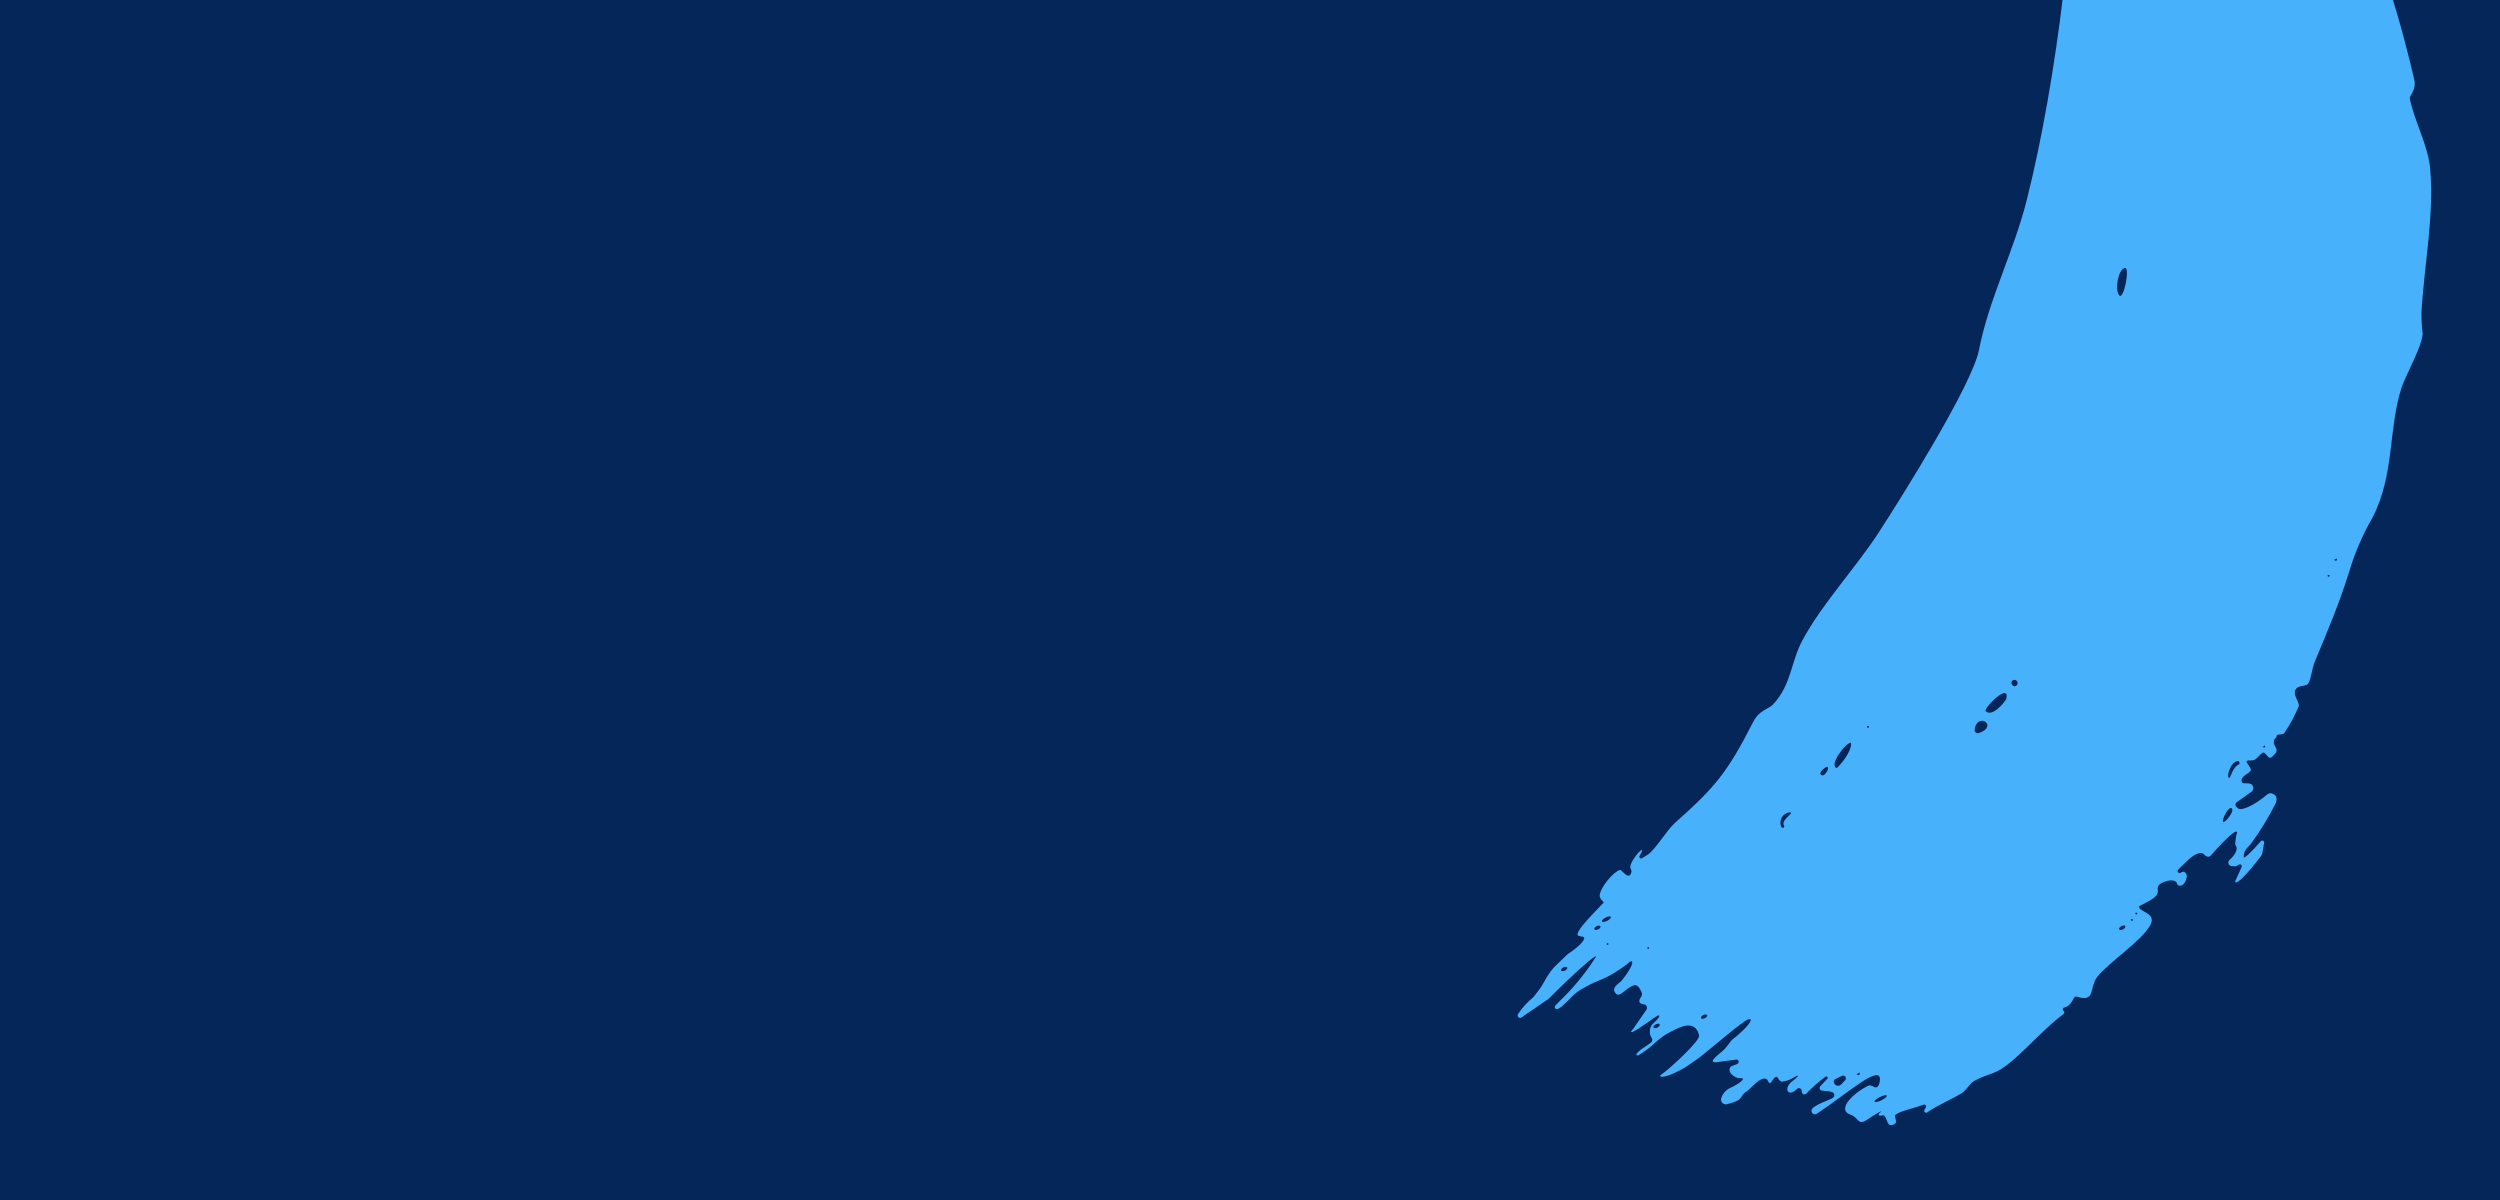
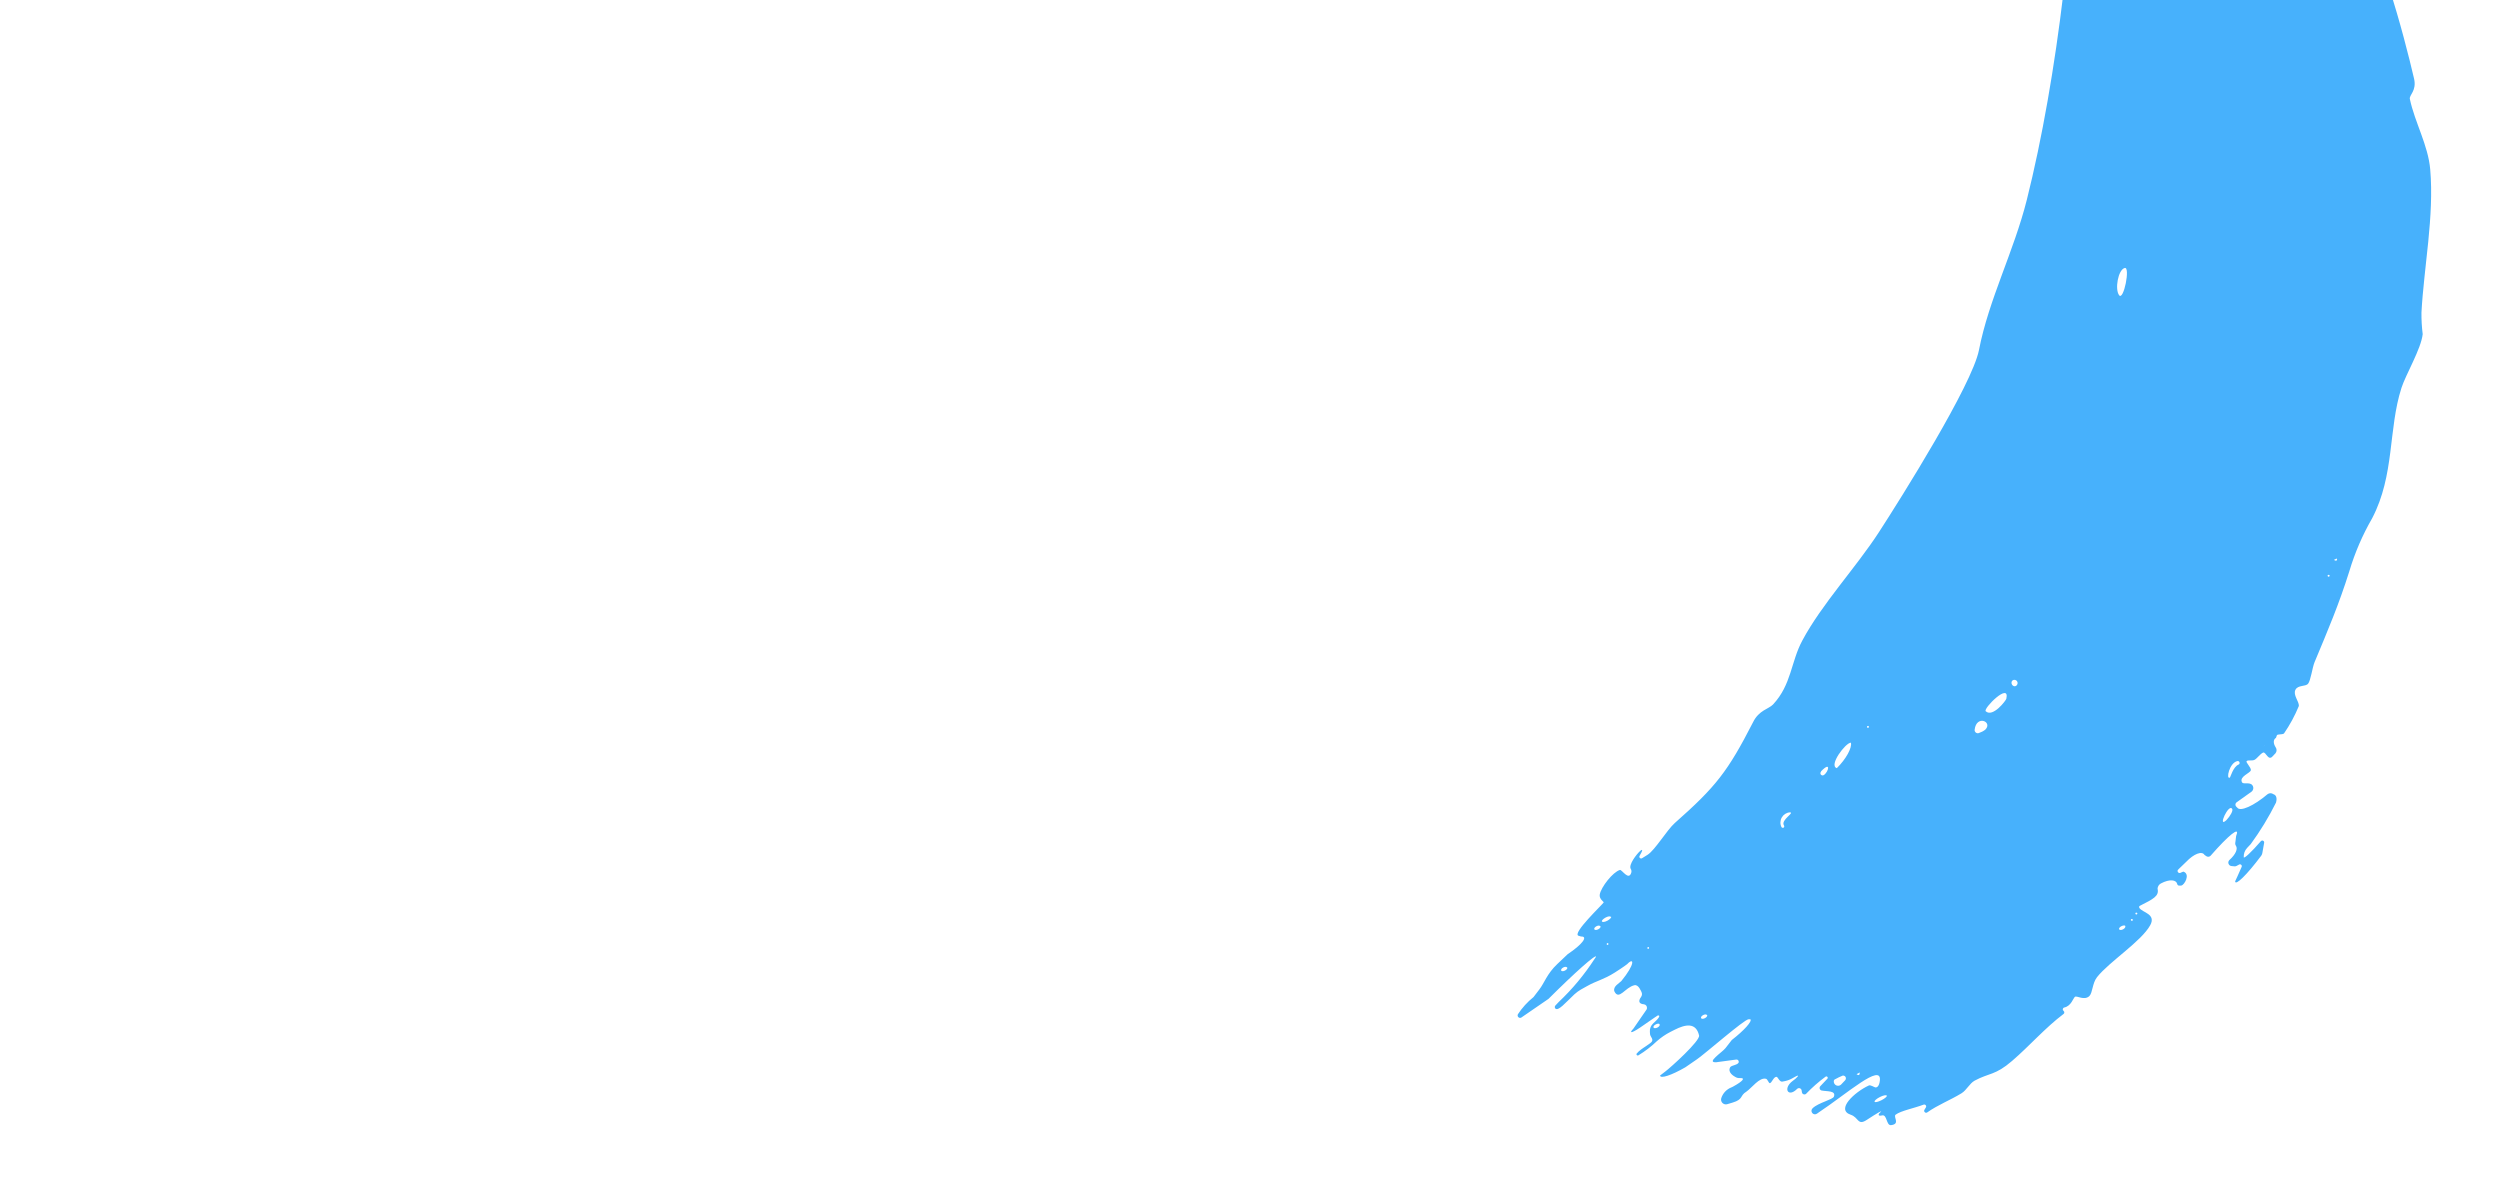
<svg xmlns="http://www.w3.org/2000/svg" id="Layer_1" data-name="Layer 1" viewBox="0 0 2500 1200">
  <defs>
    <style>
      .cls-1 {
        fill: #042659;
      }

      .cls-1, .cls-2 {
        stroke-width: 0px;
      }

      .cls-2 {
        fill: #47b1fc;
      }
    </style>
  </defs>
-   <rect class="cls-1" x="-19.983" y="-22.288" width="2568.644" height="1252.542" />
-   <path class="cls-2" d="M2267.542,794.203c-13.674,11.64-27.314,17.721-30.247,13.45l-.967-.917c-1.154-1.072-1.221-2.876-.149-4.03.108-.116.225-.223.35-.319l14.911-10.641c2.003-1.486,2.465-4.294,1.043-6.343-2.747-4.007-9.504-.295-10.662-3.49-2.384-5.495,8.283-8.724,8.971-11.563.688-2.841-5.632-8.145-4.051-9.349,1.581-1.206,5.378.13,7.898-1.233,2.518-1.363,5.494-5.785,8.37-7.157,2.875-1.373,5.167,9.186,9.811,3.466l2.704-2.846c1.338-1.71,1.403-4.092.16-5.872-2.519-3.879-2.623-7.818.29-9.506l.876-2.486c.586-1.539,5.499-.455,7.162-1.93,5.92-8.623,10.906-17.851,14.873-27.529.195-4.529-5.972-10.824-3.509-15.993,2.464-5.17,10.046-3.035,12.697-6.194s4.199-15.921,6.43-21.399c13.662-32.783,24.263-57.469,34.853-91.16,5.52-18.463,13.175-36.22,22.812-52.908,22.615-43.317,16-89.069,29.304-130.4,4.184-13.054,19.678-39.119,21.223-53.718-.894-7.137-1.306-14.326-1.233-21.518,2.402-45.309,12.81-96.288,8.767-143.089-2.018-24.185-15.431-47.139-20.387-70.532-.821-4.012,7.045-8.153,4.218-20.358-9.987-42.841-36.24-144.182-63.72-174.033-2.804-2.662-7.933-.11-12.722-3.349s-6.903-12.142-9.259-13.159c-2.356-1.014-7.684.824-8.953.229-1.27-.595-1.246-9.914-4.502-14.58-6.524-9.689-16.81-8.978-20.605-11.883-14.081-10.842-30.704-41.821-40.128-47.63-7.512-4.602-21.17-2.64-31.076-9.689-8.45-6.192-14.406-18.135-23.725-23.318-9.321-5.183-44.595-12.661-48.379-15.209-8.162-5.479-10.055-21.335-25.644-28.195-11.693-5.167-20.269-.737-30.534-.967-3.946-.08-12.691-7.338-20.591-1.043-2.766,2.176,2.45,37.255,2.361,45.904.64,127.573-19.155,296.168-49.756,418.087-12.903,51.49-38.078,99.71-47.868,150.315-6.974,34.942-77.301,146.989-100.04,182.066-22.739,35.077-57.256,72.156-76.477,108.126-11.627,21.444-10.81,44.225-29.418,64.187-4.36,4.593-14.1,5.647-19.967,17.714-25.324,49.389-37.072,64.427-78.28,100.826-7.924,7.057-19.592,26.888-27.172,31.74l-5.554,3.458c-.684.415-1.561.319-2.139-.233-.578-.55-.719-1.419-.343-2.123,3.305-5.595,3.566-7.617.284-4.621-3.282,2.996-11.345,13.415-9.177,17.482.758,1.126.99,2.525.638,3.836-2.551,8.667-9.447-3.209-11.403-2.621-7.025,2.061-18.819,17.057-20.148,24.526-.826,4.367,4.136,7.421,4.012,7.827-.888,1.949-32.376,31.425-25.155,33.481l2.528.741c7.16-.272,1.279,7.853-13.384,17.59l-10.493,9.944c-10.405,9.854-12.857,18.876-17.972,25.457l-5.762,7.539c-6.078,4.881-11.354,10.684-15.636,17.199-.635,1.207-.17,2.701,1.037,3.335.76.399,1.672.376,2.41-.062l27.154-18.658c26.243-26.161,47.653-45.21,47.553-42.161l-1.466,2.187c-10.196,15.753-22.242,30.229-35.88,43.118l-3.314,3.488c-.81.853-.814,2.189-.011,3.047,2.939,2.793,9.758-5.49,19.027-14.239,2.017-1.842,4.228-3.461,6.593-4.827l6.139-3.427c9.491-5.394,16.277-6.284,27.735-13.566,8.813-5.6,12.325-8.377,12.325-8.377,7.064-7.439,8.065-.027-5.874,16.948-2.006,2.113-8.64,5.417-6.947,10.257,4.595,9.514,10.694-3.99,20.047-6.11,4.231-.959,6.707,6.37,7.029,6.675.838,1.667.665,3.665-.448,5.163-3.029,4.108-1.926,6.903,2.921,7.228,1.941.252,3.311,2.03,3.058,3.972-.068.526-.254,1.029-.542,1.474l-4.231,6.11-8.719,12.677c-5.712,6.014-.824,4.456,10.566-3.674l10.65-7.351,3.083-2.049c3.214-.441,1.151,2.926-4.586,7.956-2.323,2.103-3.549,5.158-3.322,8.283l.155,2.505c.16,2.773,4.986,5.696.231,8.953-6.064,4.456-8.061,5.179-11.563,8.315l-1.658,1.745c-.584.387-.744,1.173-.357,1.757.387.584,1.173.744,1.757.357h0c6.59-4.011,12.731-8.719,18.315-14.042,4.155-3.71,8.77-6.87,13.732-9.401l4.2-2.123c10.435-5.284,21.257-7.755,24.386,5.694,1.214,5.345-28.025,31.717-33.911,36.168l-5.096,3.893c.226,3.534,11.508-.249,25.278-8.216l11.618-8.003c8.626-5.954,47.431-40.007,51.641-40.025l1.793.044c2.022,1.919-6.469,11.32-18.59,20.68l-6.373,8.182c-3.252,4.159-19.822,14.706-9.175,14.077l20.045-2.708c1.221-.119,2.307.774,2.426,1.995.01.106.013.212.008.319-.048,3.271-7.398,3.189-8.592,5.46-2.907,5.361,4.269,9.12,4.952,9.506,1.425.944,3.122,1.388,4.826,1.265,5.771-.37,3.17,3.012-7.032,8.603l-1.416.663c-4.841,1.868-8.588,5.813-10.204,10.744-.53,1.651-.135,3.459,1.036,4.739,1.174,1.278,2.945,1.826,4.636,1.434l5.602-1.667c11.112-3.33,6.99-6.809,13.782-10.925,5.371-3.632,13.1-14.715,19.734-12.867,1.398.366,2.663,4.188,3.562,4.344,2.159.302,3.856-6.819,7.095-6.274,1.125.194,2.916,5.302,5.634,4.739l2.585-.513c2.738-.564,5.362-1.585,7.761-3.021,5.693-3.326,7.215-3.365,2.75.691l-2.635,2.038c-10.328,7.656-4.614,17.186,4.376,7.997,1.085-.992,2.768-.917,3.76.168.362.396.596.891.671,1.422l.272,1.83c.174,1.391,1.442,2.377,2.832,2.203.454-.057.883-.235,1.244-.515,6.044-6.323,12.624-12.112,19.665-17.302.656-.402,1.514-.195,1.915.461.371.605.227,1.393-.334,1.828l-6.931,7.301c-.983,1.042-.936,2.684.106,3.667.34.321.76.543,1.216.645,5.359,1.071,14.601-.105,12.299,6.093-1.086,2.983-15.342,6.036-21.115,11.469-1.516,1.188-1.782,3.381-.593,4.897.572.729,1.411,1.201,2.331,1.311.918.112,1.843-.146,2.571-.718l1.629-1.162c27.744-18.359,63.206-50.085,61.129-31.799-.652,5.929-3.047,6.887-4.257,6.872s-5.185-3.005-6.904-1.93c-14.166,6.544-33.195,24.098-18.009,29.176,8.178,2.704,6.789,11.25,16.039,5.192,10.483-6.899,16.664-10.371,13.731-7.743-2.933,2.628-2.176,4.133,1.652,3.228,4.986-1.203,4.071,10.065,8.811,9.765,9.827-1.146,1.889-8.337,4.744-10.515,5.096-3.893,18.871-6.528,27.963-10.032.994-.348,2.081.176,2.429,1.17.054.155.088.317.101.48.029.39-.063.778-.263,1.114l-1.546,2.548c-.366.769-.198,1.686.417,2.274.617.59,1.544.711,2.292.3,10.867-7.668,22.977-12.235,34.4-19.201,5.202-3.179,8.031-9.836,13.155-12.656,14.534-7.851,20.651-5.186,37.386-19.679,17.572-15.099,33.096-33.101,51.593-47.057.457-.367.721-.922.718-1.508-.007-.587-.284-1.138-.752-1.492-.595-.424-.894-1.152-.769-1.873.125-.719.65-1.303,1.352-1.503,7.175-1.482,8.941-9.412,10.831-10.758,1.891-1.349,9.245,4.063,14.406-.727,3.314-3.49,2.891-12.887,7.661-18.921,12.318-15.547,44.316-35.718,53.21-51.983,6.071-11.176-7.809-12.569-10.84-17.107-.234-.404-.34-.87-.304-1.336.115-.484.482-.87.96-1.009,13.043-6.65,19.328-9.587,17.476-17.023.122-2.178,1.359-4.14,3.271-5.19,8.88-4.751,15.449-3.665,16.362.434.142.908.878,1.607,1.793,1.702l2.237-.059c3.127-.348,9.472-11.352,2.235-13.944-1.004.282-1.971.683-2.88,1.194-1.039.51-2.294.081-2.803-.958-.269-.548-.285-1.187-.045-1.748.334-.492.746-.926,1.221-1.285l7.255-6.995c7.629-8.034,15.838-11.156,18.277-6.917l1.962,1.338c1.348.858,3.117.624,4.197-.554,18.141-20.758,29.508-29.784,25.719-20.459l-.284,1.128-.585,5.032-.267,1.844c-.08.867.149,1.734.647,2.447,2.232,3.079-.089,8.649-6.524,14.413-1.372,1.35-1.39,3.557-.04,4.93.502.51,1.149.854,1.852.983,1.188.216,2.386.334,3.594.355,1.478.007,2.352-.821,4.518-1.907.671-.28,1.443-.136,1.969.366.528.498.711,1.262.467,1.946-1.61,3.536-3.468,7.883-4.317,9.698l-2.248,4.851c.172,4.879,11.879-6.618,26.122-25.663.481-.716.826-1.516,1.013-2.356l.197-1.036,1.679-9.495c.067-.395.011-.8-.16-1.162-.177-.358-.46-.653-.81-.846-.725-.383-1.613-.264-2.21.297-9.698,11.224-17.224,18.135-17.231,16.119-.173-3.443,1.066-6.808,3.431-9.316.621-.516,1.173-1.098,1.658-1.745l1.875-1.974c9.594-13.108,18.059-27.008,25.303-41.548.496-1.626,1.697-7.123-2.594-8.402-1.741-1.303-4.133-1.296-5.867.016M1567.258,967.441c.471.885-.611,2.301-2.292,3.15-1.679.849-3.383.803-3.809-.037-.425-.84.524-2.297,2.203-3.147s3.298-.713,3.767.172l.132-.139ZM1600.457,926.229c.643.611-.569,2.255-2.249,3.104s-3.427.849-3.898-.034c-.471-.885.611-2.301,2.292-3.15s3.298-.711,3.724.218l.132-.139ZM1607.127,943.218c.341-.21.781-.163,1.07.116.289.276.359.71.171,1.062-.095.193-.247.353-.435.458-.44.217-.973.036-1.19-.404-.187-.379-.081-.837.253-1.096l.132-.137ZM1611.141,916.729c.38.885-1.276,2.63-3.793,3.994-2.519,1.363-4.932,1.604-5.403.72-.471-.883,1.276-2.631,3.749-3.948,2.475-1.318,4.845-1.512,5.185-.49l.263-.275ZM1647.774,947.154c.341-.209.781-.162,1.07.116.289.276.359.71.171,1.062-.078.205-.235.37-.435.458-.44.22-.974.041-1.194-.398-.086-.172-.114-.367-.08-.556.041-.217.161-.412.338-.545l.132-.137ZM1707.157,1014.987c.428.931-.567,2.345-2.246,3.195s-3.427.849-3.856-.082c-.426-.929.569-2.255,2.248-3.104,1.681-.849,3.298-.711,3.722.13l.132-.139ZM1845.404,1080.004l-4.36,4.591c-1.73,1.634-4.457,1.557-6.091-.172-1.006-1.065-1.402-2.568-1.052-3.99.149-.516.539-.927,1.046-1.103,2.51-1.387,5.096-2.634,7.743-3.737,1.519-.249,2.953.781,3.202,2.3.132.804-.095,1.625-.62,2.248l.132-.137ZM1856.719,1074.069l3.093-1.603c-.107,2.781-1.123,3.299-3.225,1.74l.132-.137ZM1886.845,1095.522c.471.883-1.938,2.96-5.298,4.659s-6.565,2.498-6.951,1.523c-.384-.977,1.94-2.962,5.345-4.707,3.404-1.745,6.393-2.224,6.775-1.338l.13-.137ZM1783.495,827.702c-.738.317-1.597.055-2.033-.62-1.483-3.021-1.389-6.578.252-9.516,1.639-2.938,4.616-4.885,7.965-5.21,5.822-.059-9.387,7.677-5.705,13.093.496.725.311,1.714-.414,2.21-.021.015-.043.029-.066.043M1820.871,771.511c10.552-11.112,7.807.428,2.873,3.6-1.048.63-2.408.292-3.038-.756-.046-.077-.088-.157-.124-.239-.183-.426-.226-.899-.124-1.352.1-.451.339-.862.686-1.171l-.272-.082ZM1836.823,768.147c-8.489-2.562,8.699-25.445,14.074-25.493,1.386,4.982-4.9,16.478-14.074,25.493M1867.667,726.01c.383-.183.843-.063,1.087.284.248.342.221.812-.066,1.123-.059.191-.204.344-.393.412-.526.152-1.076-.151-1.228-.677-.074-.256-.042-.53.089-.762.129-.23.343-.4.597-.473l-.087.092ZM1978.912,733.071c-1.639.618-3.469-.209-4.087-1.848-.19-.505-.249-1.05-.17-1.583,1.798-15.232,18.569-7.775,10.575.089-1.878,1.429-3.985,2.528-6.231,3.25l-.087.092ZM2006.373,698.726c-.359,1.667-13.48,19.07-20.639,12.533-2.848-2.706,24.446-29.789,20.596-12.487l.043-.046ZM2125.293,926.231c.426.84-.611,2.299-2.292,3.148s-3.383.803-3.854-.08c-.473-.885.569-2.255,2.248-3.104,1.681-.849,3.688-1.125,3.985-.057l-.087.092ZM2016.512,685.475l-.348.368c-3.308,2.01-6.492-3.285-3.461-5.558,1.432-.867,3.289-.496,4.28.853.991,1.349.787,3.232-.471,4.337M2131.469,919.085c.47-.228,1.035-.031,1.263.438.034.07.059.144.075.221.059.287-.016.586-.204.81-.068.07-.149.126-.24.163-.228.133-.499.168-.753.098-.252-.073-.467-.24-.601-.466-.271-.476-.106-1.081.368-1.354l.092.089ZM2136.007,912.742c.342-.206.78-.159,1.07.116.29.275.36.71.172,1.062-.096.194-.248.353-.437.458-.474.248-1.059.064-1.306-.41-.001-.002-.002-.004-.003-.006-.247-.476-.062-1.062.414-1.31l.091.089ZM2226.332,820.21c-9.273,8.658,2.583-17.718,5.936-11.128.853,1.77-1.926,6.903-5.936,11.128M2239.377,762.129c.251.427.301.942.139,1.409-.159.468-.514.844-.972,1.03-5.451,2.246-8.047,12.615-8.708,13.036-4.065,2.164-.569-14.859,7.587-16.547.795-.133,1.584.264,1.951.981l.004.091ZM2263.694,746.277l.609-.643c.357-.143.762.029.906.386.062.155.067.328.013.486-.286,1.038-1.046,1.102-1.812.897-.203-.157-.305-.411-.268-.664.039-.255.216-.467.46-.551l.092.089ZM2124.659,268.002c5.913-1.718-1.02,33.089-5.517,27.245-4.497-5.844-1.068-25.465,5.517-27.245M2328.307,574.925c.427-.246.972-.1,1.218.327.151.262.159.582.022.851-.07.211-.23.38-.437.46-.463.281-1.066.137-1.352-.323-.282-.464-.138-1.068.323-1.354l.226.039ZM2334.935,559.391l1.503-.757c.269-.082.554.07.636.34.027.088.029.182.007.272-.185,1.484-.892,1.86-2.21,1.132-.136.02-.274-.013-.386-.092-.111-.082-.185-.204-.208-.339-.046-.281.144-.546.425-.592.003-.001.006-.001.009-.001l.224.039ZM2098.779-190.042l1.505-.755c.287-.066.576.097.668.377.031.09.037.182.019.277-.185,1.484-.935,1.905-2.21,1.132-.217.045-.439-.048-.558-.234-.08-.12-.109-.268-.078-.409.031-.141.114-.265.233-.346.06-.04.127-.067.197-.08l.224.039ZM2098.615-198.057l1.457-.799c.186-.043.382.01.521.142.139.131.202.324.169.512-.185,1.484-.936,1.907-2.21,1.132-.547-.345-.561-.881-.162-1.025l.226.039ZM2098.406-206.116l1.457-.799c.288-.067.579.097.67.379.031.089.038.185.019.277-.142,1.437-.892,1.86-2.21,1.132-.501-.302-.561-.881-.162-1.027l.226.039ZM2098.196-214.174l1.457-.799c.287-.066.576.097.668.377.031.09.038.183.021.279-.142,1.436-.892,1.859-2.21,1.13-.501-.3-.561-.881-.162-1.025l.226.039ZM2097.985-222.233l1.503-.755c.176-.054.366-.01.501.116.133.128.187.317.142.496-.185,1.484-.892,1.86-2.21,1.132-.304-.085-.482-.401-.397-.705.007-.026.017-.052.028-.077.043-.101.116-.187.21-.245l.224.039ZM2097.775-230.291l1.503-.755c.253-.122.556-.016.678.237.063.131.067.283.011.417-.231,1.439-.938,1.816-2.256,1.087-.217-.059-.378-.24-.412-.462-.03-.22.067-.438.251-.563l.226.039ZM2097.565-238.35l1.459-.711c.254-.122.558-.015.68.239.018.037.031.076.039.116.019.101.009.205-.03.3-.231,1.439-.938,1.816-2.256,1.087-.238-.053-.416-.251-.442-.494-.027-.242.104-.475.325-.577l.226.039ZM1659.646,1024.443c.426.931-.613,2.301-2.292,3.15s-3.429.849-3.856-.082c-.426-.929.569-2.253,2.249-3.102,1.679-.849,3.465-1.164,3.898.034" />
+   <path class="cls-2" d="M2267.542,794.203c-13.674,11.64-27.314,17.721-30.247,13.45l-.967-.917c-1.154-1.072-1.221-2.876-.149-4.03.108-.116.225-.223.35-.319l14.911-10.641c2.003-1.486,2.465-4.294,1.043-6.343-2.747-4.007-9.504-.295-10.662-3.49-2.384-5.495,8.283-8.724,8.971-11.563.688-2.841-5.632-8.145-4.051-9.349,1.581-1.206,5.378.13,7.898-1.233,2.518-1.363,5.494-5.785,8.37-7.157,2.875-1.373,5.167,9.186,9.811,3.466l2.704-2.846c1.338-1.71,1.403-4.092.16-5.872-2.519-3.879-2.623-7.818.29-9.506l.876-2.486c.586-1.539,5.499-.455,7.162-1.93,5.92-8.623,10.906-17.851,14.873-27.529.195-4.529-5.972-10.824-3.509-15.993,2.464-5.17,10.046-3.035,12.697-6.194s4.199-15.921,6.43-21.399c13.662-32.783,24.263-57.469,34.853-91.16,5.52-18.463,13.175-36.22,22.812-52.908,22.615-43.317,16-89.069,29.304-130.4,4.184-13.054,19.678-39.119,21.223-53.718-.894-7.137-1.306-14.326-1.233-21.518,2.402-45.309,12.81-96.288,8.767-143.089-2.018-24.185-15.431-47.139-20.387-70.532-.821-4.012,7.045-8.153,4.218-20.358-9.987-42.841-36.24-144.182-63.72-174.033-2.804-2.662-7.933-.11-12.722-3.349s-6.903-12.142-9.259-13.159c-2.356-1.014-7.684.824-8.953.229-1.27-.595-1.246-9.914-4.502-14.58-6.524-9.689-16.81-8.978-20.605-11.883-14.081-10.842-30.704-41.821-40.128-47.63-7.512-4.602-21.17-2.64-31.076-9.689-8.45-6.192-14.406-18.135-23.725-23.318-9.321-5.183-44.595-12.661-48.379-15.209-8.162-5.479-10.055-21.335-25.644-28.195-11.693-5.167-20.269-.737-30.534-.967-3.946-.08-12.691-7.338-20.591-1.043-2.766,2.176,2.45,37.255,2.361,45.904.64,127.573-19.155,296.168-49.756,418.087-12.903,51.49-38.078,99.71-47.868,150.315-6.974,34.942-77.301,146.989-100.04,182.066-22.739,35.077-57.256,72.156-76.477,108.126-11.627,21.444-10.81,44.225-29.418,64.187-4.36,4.593-14.1,5.647-19.967,17.714-25.324,49.389-37.072,64.427-78.28,100.826-7.924,7.057-19.592,26.888-27.172,31.74l-5.554,3.458c-.684.415-1.561.319-2.139-.233-.578-.55-.719-1.419-.343-2.123,3.305-5.595,3.566-7.617.284-4.621-3.282,2.996-11.345,13.415-9.177,17.482.758,1.126.99,2.525.638,3.836-2.551,8.667-9.447-3.209-11.403-2.621-7.025,2.061-18.819,17.057-20.148,24.526-.826,4.367,4.136,7.421,4.012,7.827-.888,1.949-32.376,31.425-25.155,33.481l2.528.741c7.16-.272,1.279,7.853-13.384,17.59l-10.493,9.944c-10.405,9.854-12.857,18.876-17.972,25.457l-5.762,7.539c-6.078,4.881-11.354,10.684-15.636,17.199-.635,1.207-.17,2.701,1.037,3.335.76.399,1.672.376,2.41-.062l27.154-18.658c26.243-26.161,47.653-45.21,47.553-42.161l-1.466,2.187c-10.196,15.753-22.242,30.229-35.88,43.118l-3.314,3.488c-.81.853-.814,2.189-.011,3.047,2.939,2.793,9.758-5.49,19.027-14.239,2.017-1.842,4.228-3.461,6.593-4.827l6.139-3.427c9.491-5.394,16.277-6.284,27.735-13.566,8.813-5.6,12.325-8.377,12.325-8.377,7.064-7.439,8.065-.027-5.874,16.948-2.006,2.113-8.64,5.417-6.947,10.257,4.595,9.514,10.694-3.99,20.047-6.11,4.231-.959,6.707,6.37,7.029,6.675.838,1.667.665,3.665-.448,5.163-3.029,4.108-1.926,6.903,2.921,7.228,1.941.252,3.311,2.03,3.058,3.972-.068.526-.254,1.029-.542,1.474l-4.231,6.11-8.719,12.677c-5.712,6.014-.824,4.456,10.566-3.674l10.65-7.351,3.083-2.049c3.214-.441,1.151,2.926-4.586,7.956-2.323,2.103-3.549,5.158-3.322,8.283l.155,2.505c.16,2.773,4.986,5.696.231,8.953-6.064,4.456-8.061,5.179-11.563,8.315l-1.658,1.745c-.584.387-.744,1.173-.357,1.757.387.584,1.173.744,1.757.357h0c6.59-4.011,12.731-8.719,18.315-14.042,4.155-3.71,8.77-6.87,13.732-9.401l4.2-2.123c10.435-5.284,21.257-7.755,24.386,5.694,1.214,5.345-28.025,31.717-33.911,36.168l-5.096,3.893c.226,3.534,11.508-.249,25.278-8.216l11.618-8.003c8.626-5.954,47.431-40.007,51.641-40.025l1.793.044c2.022,1.919-6.469,11.32-18.59,20.68l-6.373,8.182c-3.252,4.159-19.822,14.706-9.175,14.077l20.045-2.708c1.221-.119,2.307.774,2.426,1.995.01.106.013.212.008.319-.048,3.271-7.398,3.189-8.592,5.46-2.907,5.361,4.269,9.12,4.952,9.506,1.425.944,3.122,1.388,4.826,1.265,5.771-.37,3.17,3.012-7.032,8.603l-1.416.663c-4.841,1.868-8.588,5.813-10.204,10.744-.53,1.651-.135,3.459,1.036,4.739,1.174,1.278,2.945,1.826,4.636,1.434l5.602-1.667c11.112-3.33,6.99-6.809,13.782-10.925,5.371-3.632,13.1-14.715,19.734-12.867,1.398.366,2.663,4.188,3.562,4.344,2.159.302,3.856-6.819,7.095-6.274,1.125.194,2.916,5.302,5.634,4.739l2.585-.513c2.738-.564,5.362-1.585,7.761-3.021,5.693-3.326,7.215-3.365,2.75.691l-2.635,2.038c-10.328,7.656-4.614,17.186,4.376,7.997,1.085-.992,2.768-.917,3.76.168.362.396.596.891.671,1.422l.272,1.83c.174,1.391,1.442,2.377,2.832,2.203.454-.057.883-.235,1.244-.515,6.044-6.323,12.624-12.112,19.665-17.302.656-.402,1.514-.195,1.915.461.371.605.227,1.393-.334,1.828l-6.931,7.301c-.983,1.042-.936,2.684.106,3.667.34.321.76.543,1.216.645,5.359,1.071,14.601-.105,12.299,6.093-1.086,2.983-15.342,6.036-21.115,11.469-1.516,1.188-1.782,3.381-.593,4.897.572.729,1.411,1.201,2.331,1.311.918.112,1.843-.146,2.571-.718l1.629-1.162c27.744-18.359,63.206-50.085,61.129-31.799-.652,5.929-3.047,6.887-4.257,6.872s-5.185-3.005-6.904-1.93c-14.166,6.544-33.195,24.098-18.009,29.176,8.178,2.704,6.789,11.25,16.039,5.192,10.483-6.899,16.664-10.371,13.731-7.743-2.933,2.628-2.176,4.133,1.652,3.228,4.986-1.203,4.071,10.065,8.811,9.765,9.827-1.146,1.889-8.337,4.744-10.515,5.096-3.893,18.871-6.528,27.963-10.032.994-.348,2.081.176,2.429,1.17.054.155.088.317.101.48.029.39-.063.778-.263,1.114l-1.546,2.548c-.366.769-.198,1.686.417,2.274.617.59,1.544.711,2.292.3,10.867-7.668,22.977-12.235,34.4-19.201,5.202-3.179,8.031-9.836,13.155-12.656,14.534-7.851,20.651-5.186,37.386-19.679,17.572-15.099,33.096-33.101,51.593-47.057.457-.367.721-.922.718-1.508-.007-.587-.284-1.138-.752-1.492-.595-.424-.894-1.152-.769-1.873.125-.719.65-1.303,1.352-1.503,7.175-1.482,8.941-9.412,10.831-10.758,1.891-1.349,9.245,4.063,14.406-.727,3.314-3.49,2.891-12.887,7.661-18.921,12.318-15.547,44.316-35.718,53.21-51.983,6.071-11.176-7.809-12.569-10.84-17.107-.234-.404-.34-.87-.304-1.336.115-.484.482-.87.96-1.009,13.043-6.65,19.328-9.587,17.476-17.023.122-2.178,1.359-4.14,3.271-5.19,8.88-4.751,15.449-3.665,16.362.434.142.908.878,1.607,1.793,1.702l2.237-.059c3.127-.348,9.472-11.352,2.235-13.944-1.004.282-1.971.683-2.88,1.194-1.039.51-2.294.081-2.803-.958-.269-.548-.285-1.187-.045-1.748.334-.492.746-.926,1.221-1.285l7.255-6.995c7.629-8.034,15.838-11.156,18.277-6.917l1.962,1.338c1.348.858,3.117.624,4.197-.554,18.141-20.758,29.508-29.784,25.719-20.459l-.284,1.128-.585,5.032-.267,1.844c-.08.867.149,1.734.647,2.447,2.232,3.079-.089,8.649-6.524,14.413-1.372,1.35-1.39,3.557-.04,4.93.502.51,1.149.854,1.852.983,1.188.216,2.386.334,3.594.355,1.478.007,2.352-.821,4.518-1.907.671-.28,1.443-.136,1.969.366.528.498.711,1.262.467,1.946-1.61,3.536-3.468,7.883-4.317,9.698l-2.248,4.851c.172,4.879,11.879-6.618,26.122-25.663.481-.716.826-1.516,1.013-2.356l.197-1.036,1.679-9.495c.067-.395.011-.8-.16-1.162-.177-.358-.46-.653-.81-.846-.725-.383-1.613-.264-2.21.297-9.698,11.224-17.224,18.135-17.231,16.119-.173-3.443,1.066-6.808,3.431-9.316.621-.516,1.173-1.098,1.658-1.745l1.875-1.974c9.594-13.108,18.059-27.008,25.303-41.548.496-1.626,1.697-7.123-2.594-8.402-1.741-1.303-4.133-1.296-5.867.016M1567.258,967.441c.471.885-.611,2.301-2.292,3.15-1.679.849-3.383.803-3.809-.037-.425-.84.524-2.297,2.203-3.147s3.298-.713,3.767.172l.132-.139ZM1600.457,926.229c.643.611-.569,2.255-2.249,3.104s-3.427.849-3.898-.034c-.471-.885.611-2.301,2.292-3.15s3.298-.711,3.724.218l.132-.139ZM1607.127,943.218c.341-.21.781-.163,1.07.116.289.276.359.71.171,1.062-.095.193-.247.353-.435.458-.44.217-.973.036-1.19-.404-.187-.379-.081-.837.253-1.096l.132-.137ZM1611.141,916.729c.38.885-1.276,2.63-3.793,3.994-2.519,1.363-4.932,1.604-5.403.72-.471-.883,1.276-2.631,3.749-3.948,2.475-1.318,4.845-1.512,5.185-.49l.263-.275ZM1647.774,947.154c.341-.209.781-.162,1.07.116.289.276.359.71.171,1.062-.078.205-.235.37-.435.458-.44.22-.974.041-1.194-.398-.086-.172-.114-.367-.08-.556.041-.217.161-.412.338-.545l.132-.137ZM1707.157,1014.987c.428.931-.567,2.345-2.246,3.195s-3.427.849-3.856-.082c-.426-.929.569-2.255,2.248-3.104,1.681-.849,3.298-.711,3.722.13l.132-.139ZM1845.404,1080.004l-4.36,4.591c-1.73,1.634-4.457,1.557-6.091-.172-1.006-1.065-1.402-2.568-1.052-3.99.149-.516.539-.927,1.046-1.103,2.51-1.387,5.096-2.634,7.743-3.737,1.519-.249,2.953.781,3.202,2.3.132.804-.095,1.625-.62,2.248l.132-.137ZM1856.719,1074.069l3.093-1.603c-.107,2.781-1.123,3.299-3.225,1.74l.132-.137ZM1886.845,1095.522c.471.883-1.938,2.96-5.298,4.659s-6.565,2.498-6.951,1.523c-.384-.977,1.94-2.962,5.345-4.707,3.404-1.745,6.393-2.224,6.775-1.338l.13-.137ZM1783.495,827.702c-.738.317-1.597.055-2.033-.62-1.483-3.021-1.389-6.578.252-9.516,1.639-2.938,4.616-4.885,7.965-5.21,5.822-.059-9.387,7.677-5.705,13.093.496.725.311,1.714-.414,2.21-.021.015-.043.029-.066.043M1820.871,771.511c10.552-11.112,7.807.428,2.873,3.6-1.048.63-2.408.292-3.038-.756-.046-.077-.088-.157-.124-.239-.183-.426-.226-.899-.124-1.352.1-.451.339-.862.686-1.171l-.272-.082ZM1836.823,768.147c-8.489-2.562,8.699-25.445,14.074-25.493,1.386,4.982-4.9,16.478-14.074,25.493M1867.667,726.01c.383-.183.843-.063,1.087.284.248.342.221.812-.066,1.123-.059.191-.204.344-.393.412-.526.152-1.076-.151-1.228-.677-.074-.256-.042-.53.089-.762.129-.23.343-.4.597-.473l-.087.092ZM1978.912,733.071c-1.639.618-3.469-.209-4.087-1.848-.19-.505-.249-1.05-.17-1.583,1.798-15.232,18.569-7.775,10.575.089-1.878,1.429-3.985,2.528-6.231,3.25l-.087.092ZM2006.373,698.726c-.359,1.667-13.48,19.07-20.639,12.533-2.848-2.706,24.446-29.789,20.596-12.487l.043-.046ZM2125.293,926.231c.426.84-.611,2.299-2.292,3.148s-3.383.803-3.854-.08c-.473-.885.569-2.255,2.248-3.104,1.681-.849,3.688-1.125,3.985-.057l-.087.092ZM2016.512,685.475l-.348.368c-3.308,2.01-6.492-3.285-3.461-5.558,1.432-.867,3.289-.496,4.28.853.991,1.349.787,3.232-.471,4.337M2131.469,919.085c.47-.228,1.035-.031,1.263.438.034.07.059.144.075.221.059.287-.016.586-.204.81-.068.07-.149.126-.24.163-.228.133-.499.168-.753.098-.252-.073-.467-.24-.601-.466-.271-.476-.106-1.081.368-1.354l.092.089ZM2136.007,912.742c.342-.206.78-.159,1.07.116.29.275.36.71.172,1.062-.096.194-.248.353-.437.458-.474.248-1.059.064-1.306-.41-.001-.002-.002-.004-.003-.006-.247-.476-.062-1.062.414-1.31l.091.089ZM2226.332,820.21c-9.273,8.658,2.583-17.718,5.936-11.128.853,1.77-1.926,6.903-5.936,11.128M2239.377,762.129c.251.427.301.942.139,1.409-.159.468-.514.844-.972,1.03-5.451,2.246-8.047,12.615-8.708,13.036-4.065,2.164-.569-14.859,7.587-16.547.795-.133,1.584.264,1.951.981l.004.091ZM2263.694,746.277l.609-.643l.092.089ZM2124.659,268.002c5.913-1.718-1.02,33.089-5.517,27.245-4.497-5.844-1.068-25.465,5.517-27.245M2328.307,574.925c.427-.246.972-.1,1.218.327.151.262.159.582.022.851-.07.211-.23.38-.437.46-.463.281-1.066.137-1.352-.323-.282-.464-.138-1.068.323-1.354l.226.039ZM2334.935,559.391l1.503-.757c.269-.082.554.07.636.34.027.088.029.182.007.272-.185,1.484-.892,1.86-2.21,1.132-.136.02-.274-.013-.386-.092-.111-.082-.185-.204-.208-.339-.046-.281.144-.546.425-.592.003-.001.006-.001.009-.001l.224.039ZM2098.779-190.042l1.505-.755c.287-.066.576.097.668.377.031.09.037.182.019.277-.185,1.484-.935,1.905-2.21,1.132-.217.045-.439-.048-.558-.234-.08-.12-.109-.268-.078-.409.031-.141.114-.265.233-.346.06-.04.127-.067.197-.08l.224.039ZM2098.615-198.057l1.457-.799c.186-.043.382.01.521.142.139.131.202.324.169.512-.185,1.484-.936,1.907-2.21,1.132-.547-.345-.561-.881-.162-1.025l.226.039ZM2098.406-206.116l1.457-.799c.288-.067.579.097.67.379.031.089.038.185.019.277-.142,1.437-.892,1.86-2.21,1.132-.501-.302-.561-.881-.162-1.027l.226.039ZM2098.196-214.174l1.457-.799c.287-.066.576.097.668.377.031.09.038.183.021.279-.142,1.436-.892,1.859-2.21,1.13-.501-.3-.561-.881-.162-1.025l.226.039ZM2097.985-222.233l1.503-.755c.176-.054.366-.01.501.116.133.128.187.317.142.496-.185,1.484-.892,1.86-2.21,1.132-.304-.085-.482-.401-.397-.705.007-.026.017-.052.028-.077.043-.101.116-.187.21-.245l.224.039ZM2097.775-230.291l1.503-.755c.253-.122.556-.016.678.237.063.131.067.283.011.417-.231,1.439-.938,1.816-2.256,1.087-.217-.059-.378-.24-.412-.462-.03-.22.067-.438.251-.563l.226.039ZM2097.565-238.35l1.459-.711c.254-.122.558-.015.68.239.018.037.031.076.039.116.019.101.009.205-.03.3-.231,1.439-.938,1.816-2.256,1.087-.238-.053-.416-.251-.442-.494-.027-.242.104-.475.325-.577l.226.039ZM1659.646,1024.443c.426.931-.613,2.301-2.292,3.15s-3.429.849-3.856-.082c-.426-.929.569-2.253,2.249-3.102,1.679-.849,3.465-1.164,3.898.034" />
</svg>